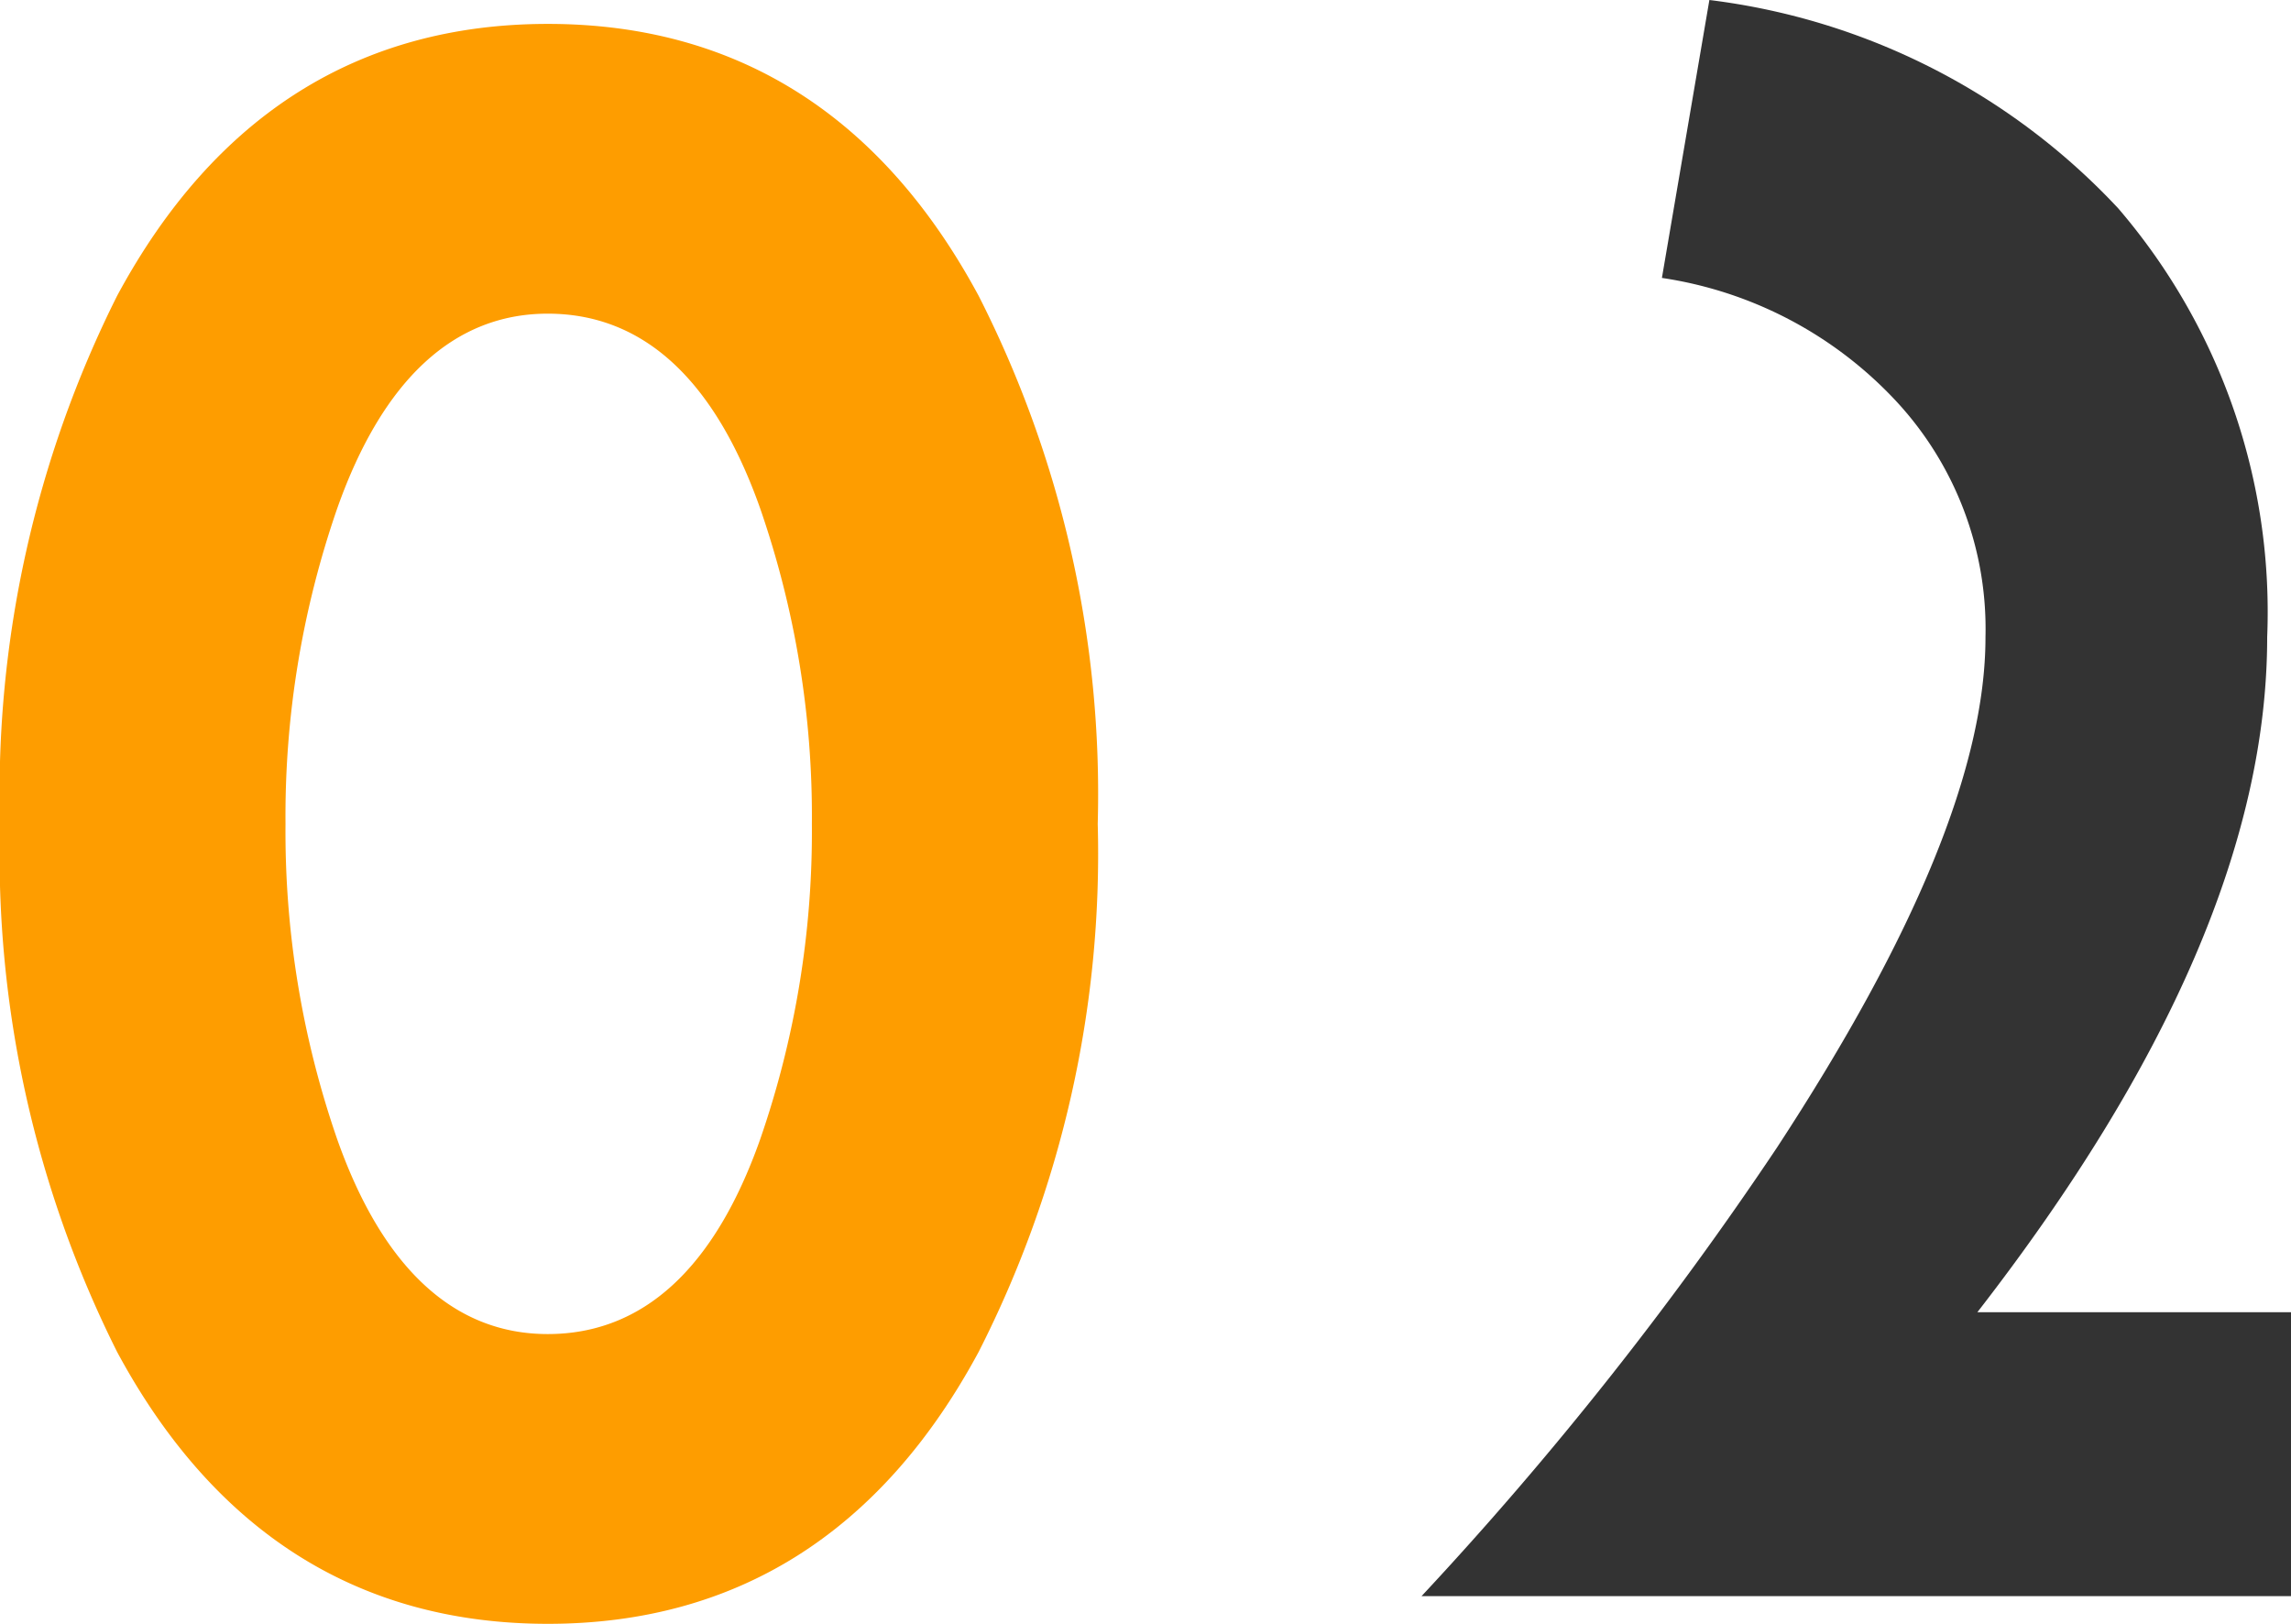
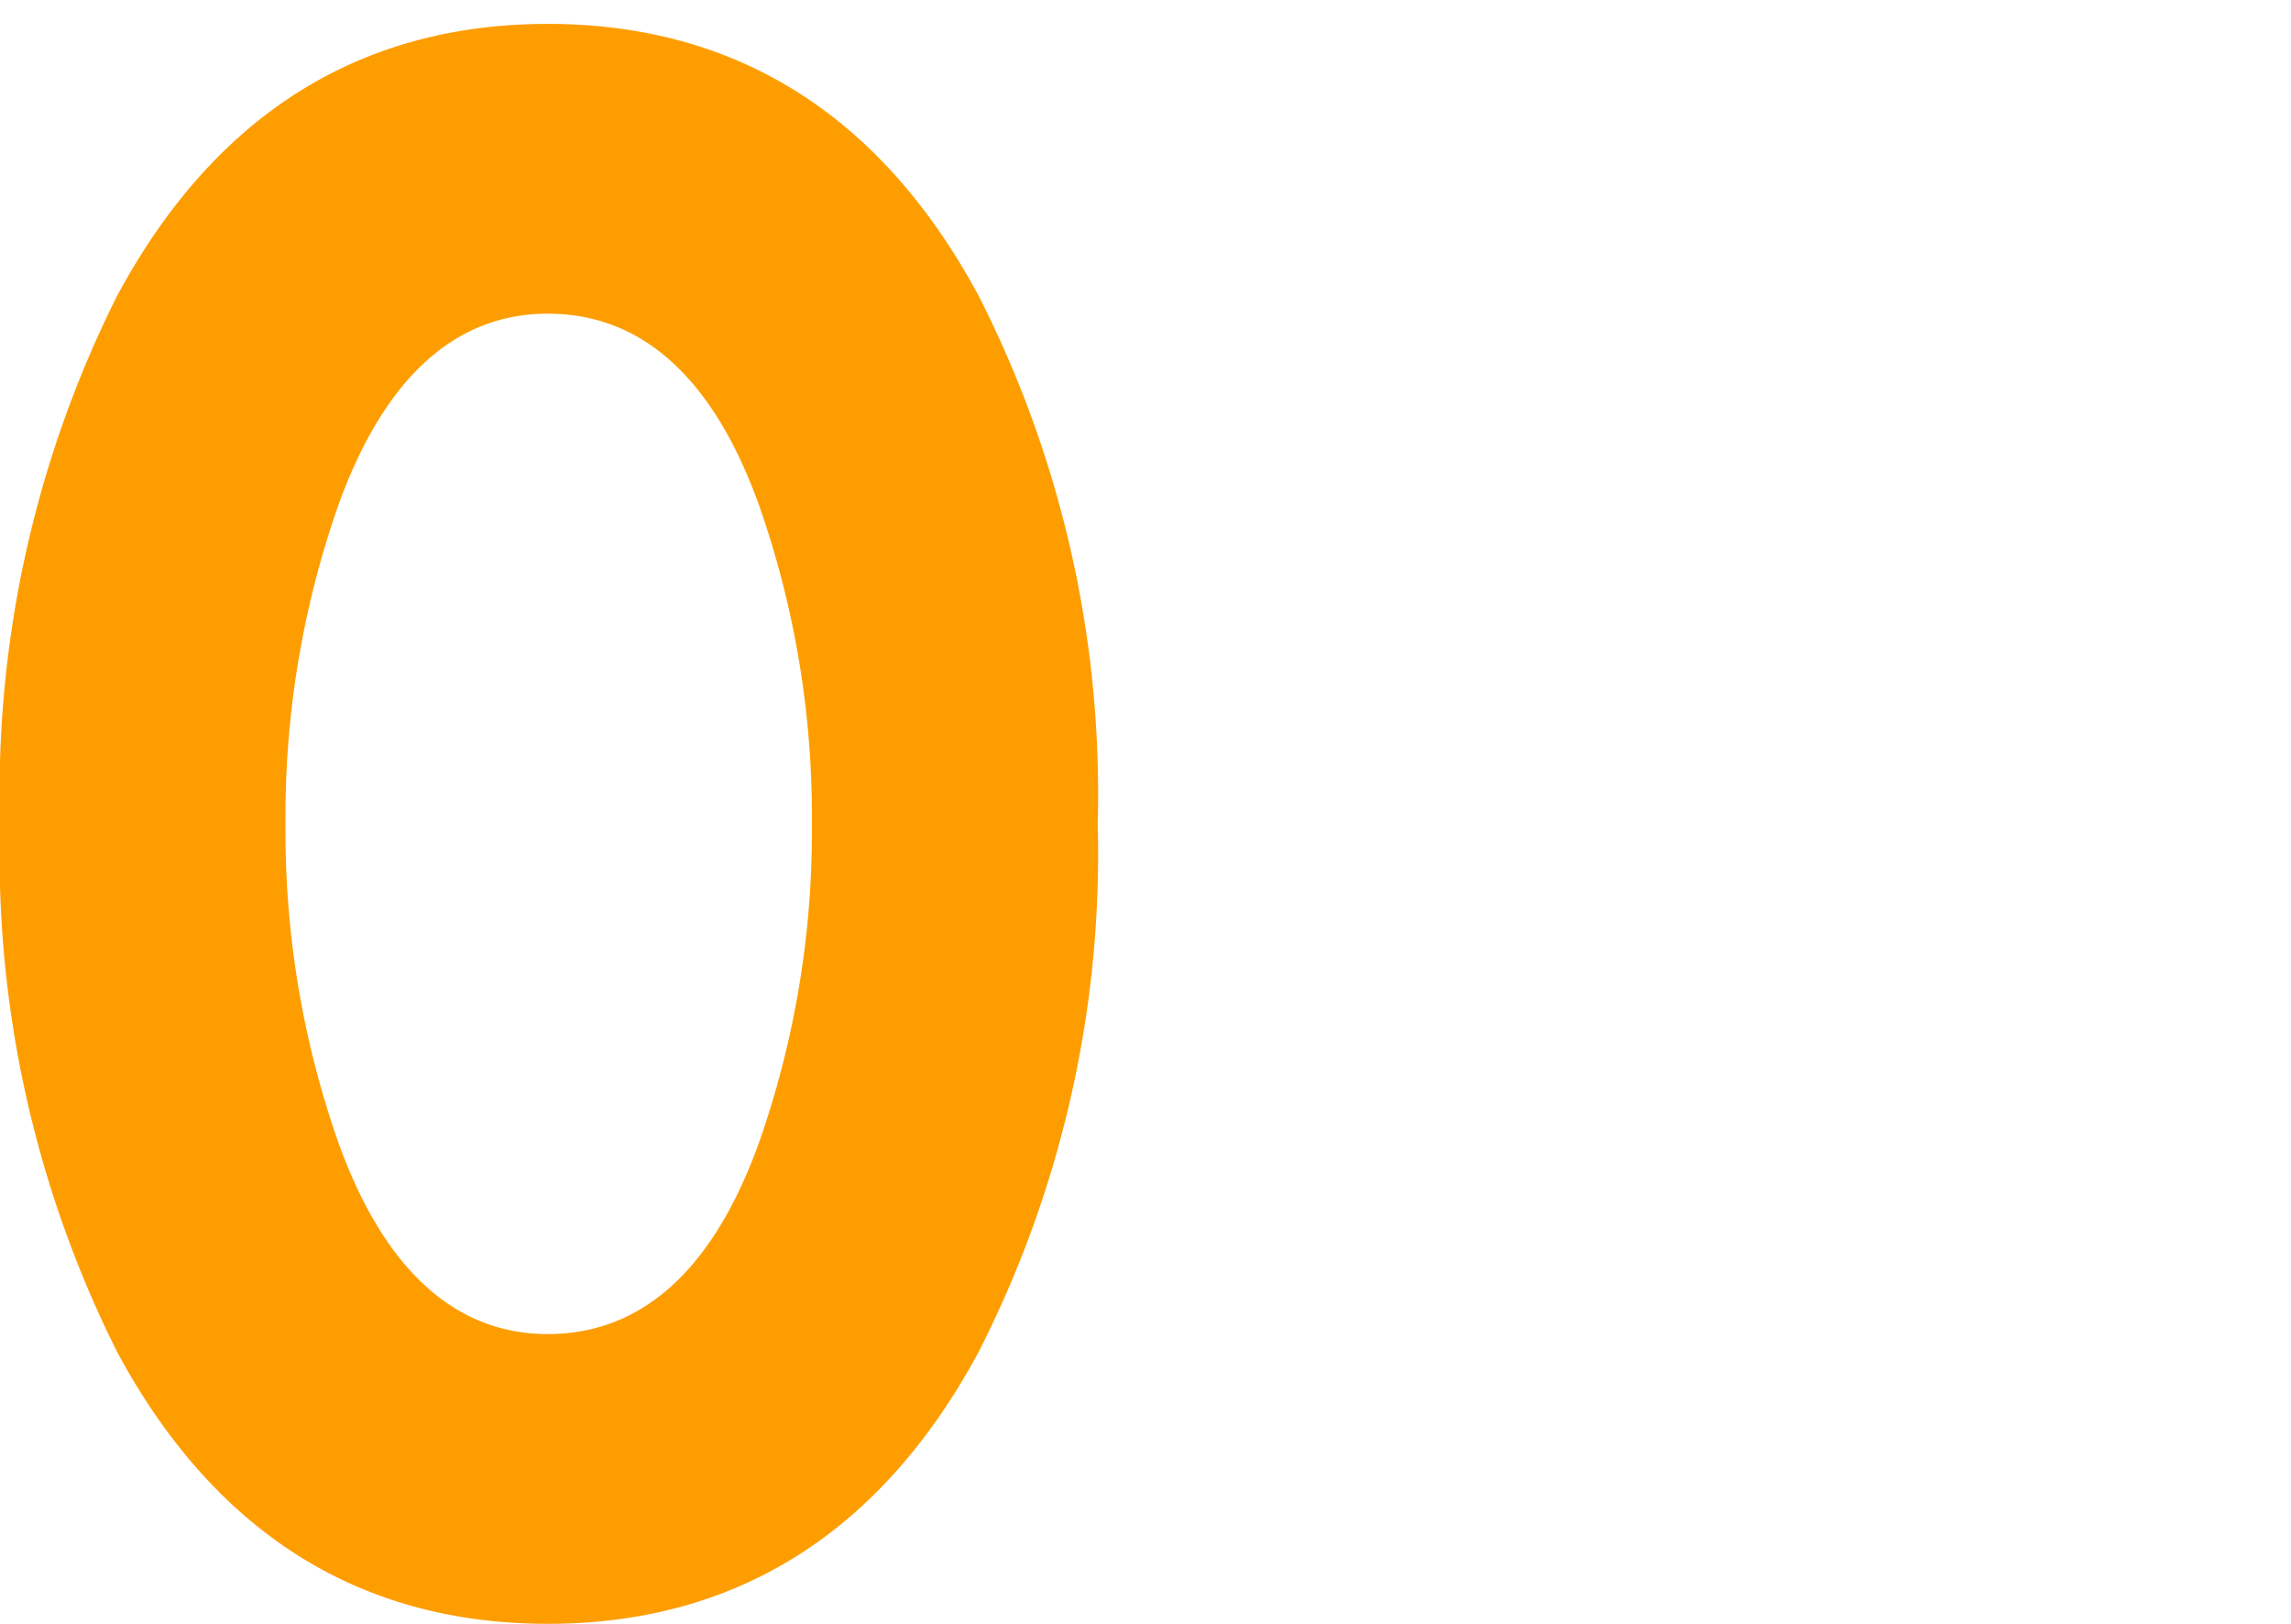
<svg xmlns="http://www.w3.org/2000/svg" width="53.09" height="37.628" viewBox="0 0 53.09 37.628">
  <g id="グループ_70966" data-name="グループ 70966" transform="translate(-932.352 -2938.928)">
    <path id="p" d="M28.29-17.894A25.434,25.434,0,0,0,25.53-30.13c-2.254-4.186-5.612-6.3-9.982-6.3s-7.728,2.116-9.982,6.3A25.713,25.713,0,0,0,2.852-17.894,25.713,25.713,0,0,0,5.566-5.658c2.254,4.186,5.612,6.3,9.982,6.3s7.728-2.116,9.982-6.3A25.434,25.434,0,0,0,28.29-17.894Zm-6.624,0a21.777,21.777,0,0,1-1.2,7.314c-1.058,2.99-2.714,4.508-4.922,4.508-2.162,0-3.818-1.518-4.876-4.508a21.777,21.777,0,0,1-1.2-7.314,21.777,21.777,0,0,1,1.2-7.314c1.058-2.99,2.714-4.508,4.876-4.508,2.208,0,3.864,1.518,4.922,4.508A21.777,21.777,0,0,1,21.666-17.894Z" transform="translate(929.5 2975.912)" fill="#fe9d00" />
-     <path id="p-2" data-name="p" d="M21.942,0V-6.578H14.674c4.462-5.75,6.716-10.948,6.716-15.64a14.357,14.357,0,0,0-3.45-9.936,15.557,15.557,0,0,0-9.476-4.83l-1.1,6.44a9.282,9.282,0,0,1,5.382,2.806,7.75,7.75,0,0,1,2.116,5.52c0,2.99-1.61,6.9-4.83,11.822A82.21,82.21,0,0,1,1.794,0Z" transform="translate(963.5 2975.912)" fill="#333" />
  </g>
</svg>